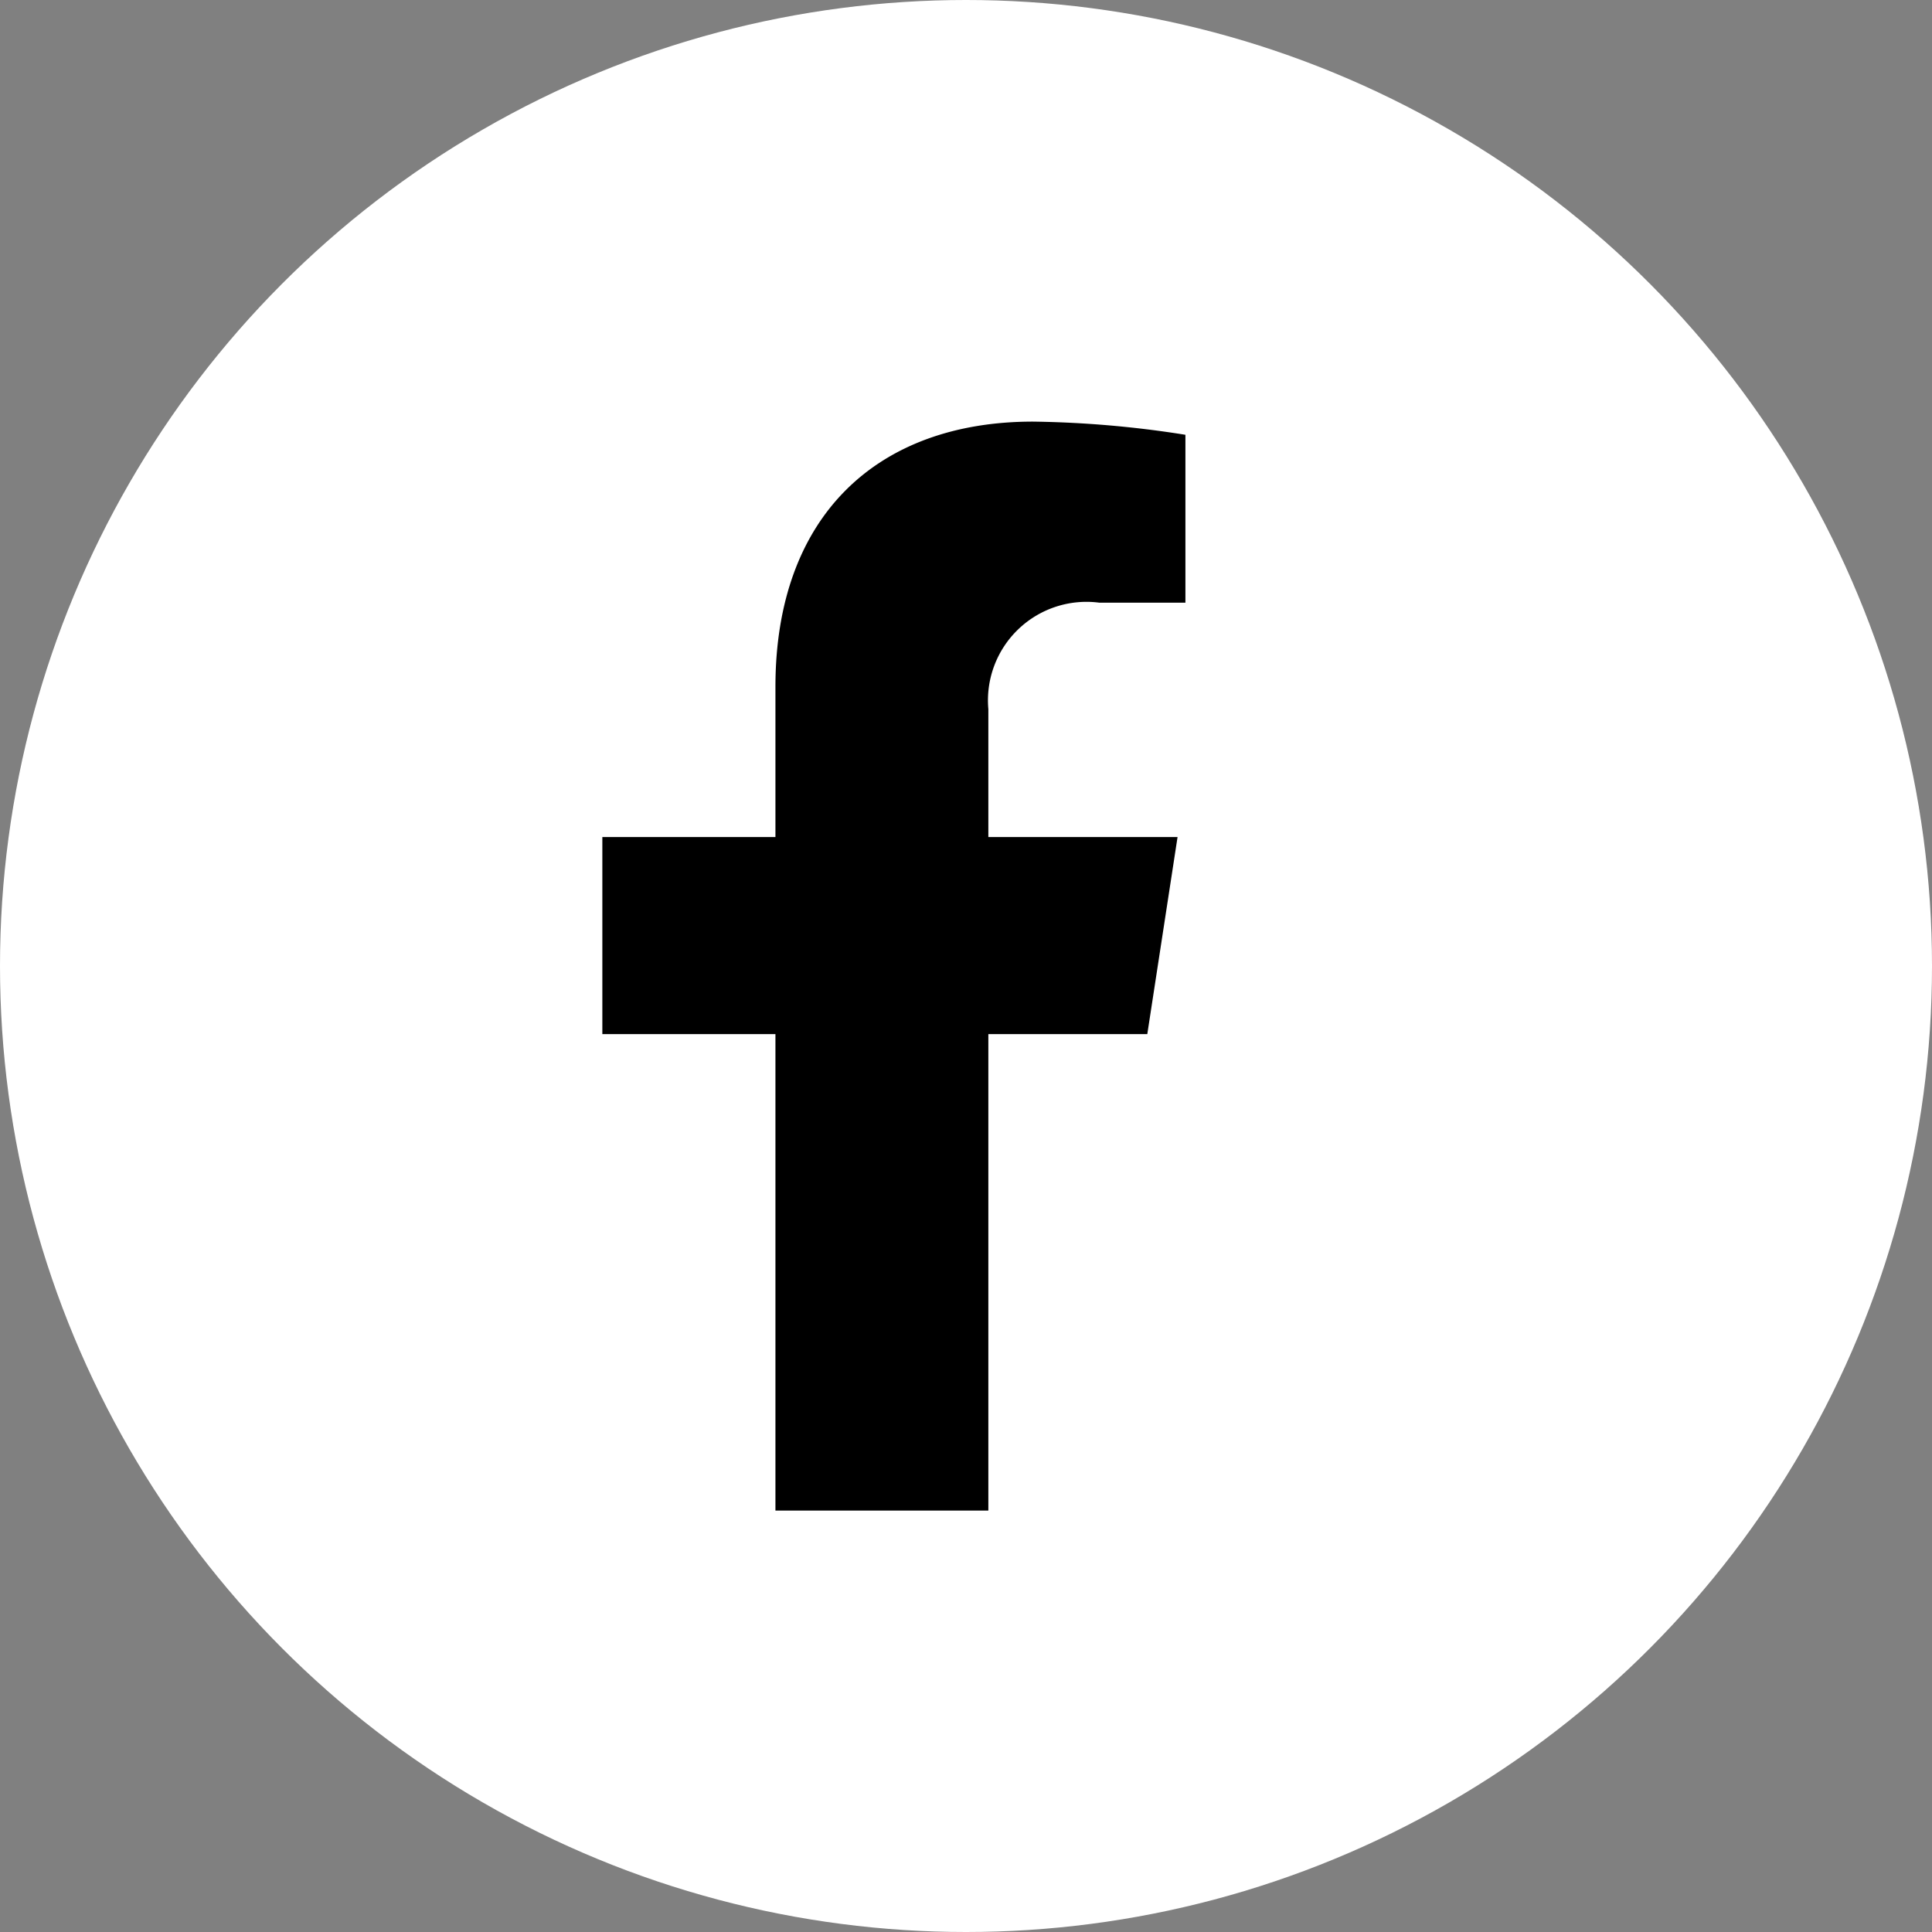
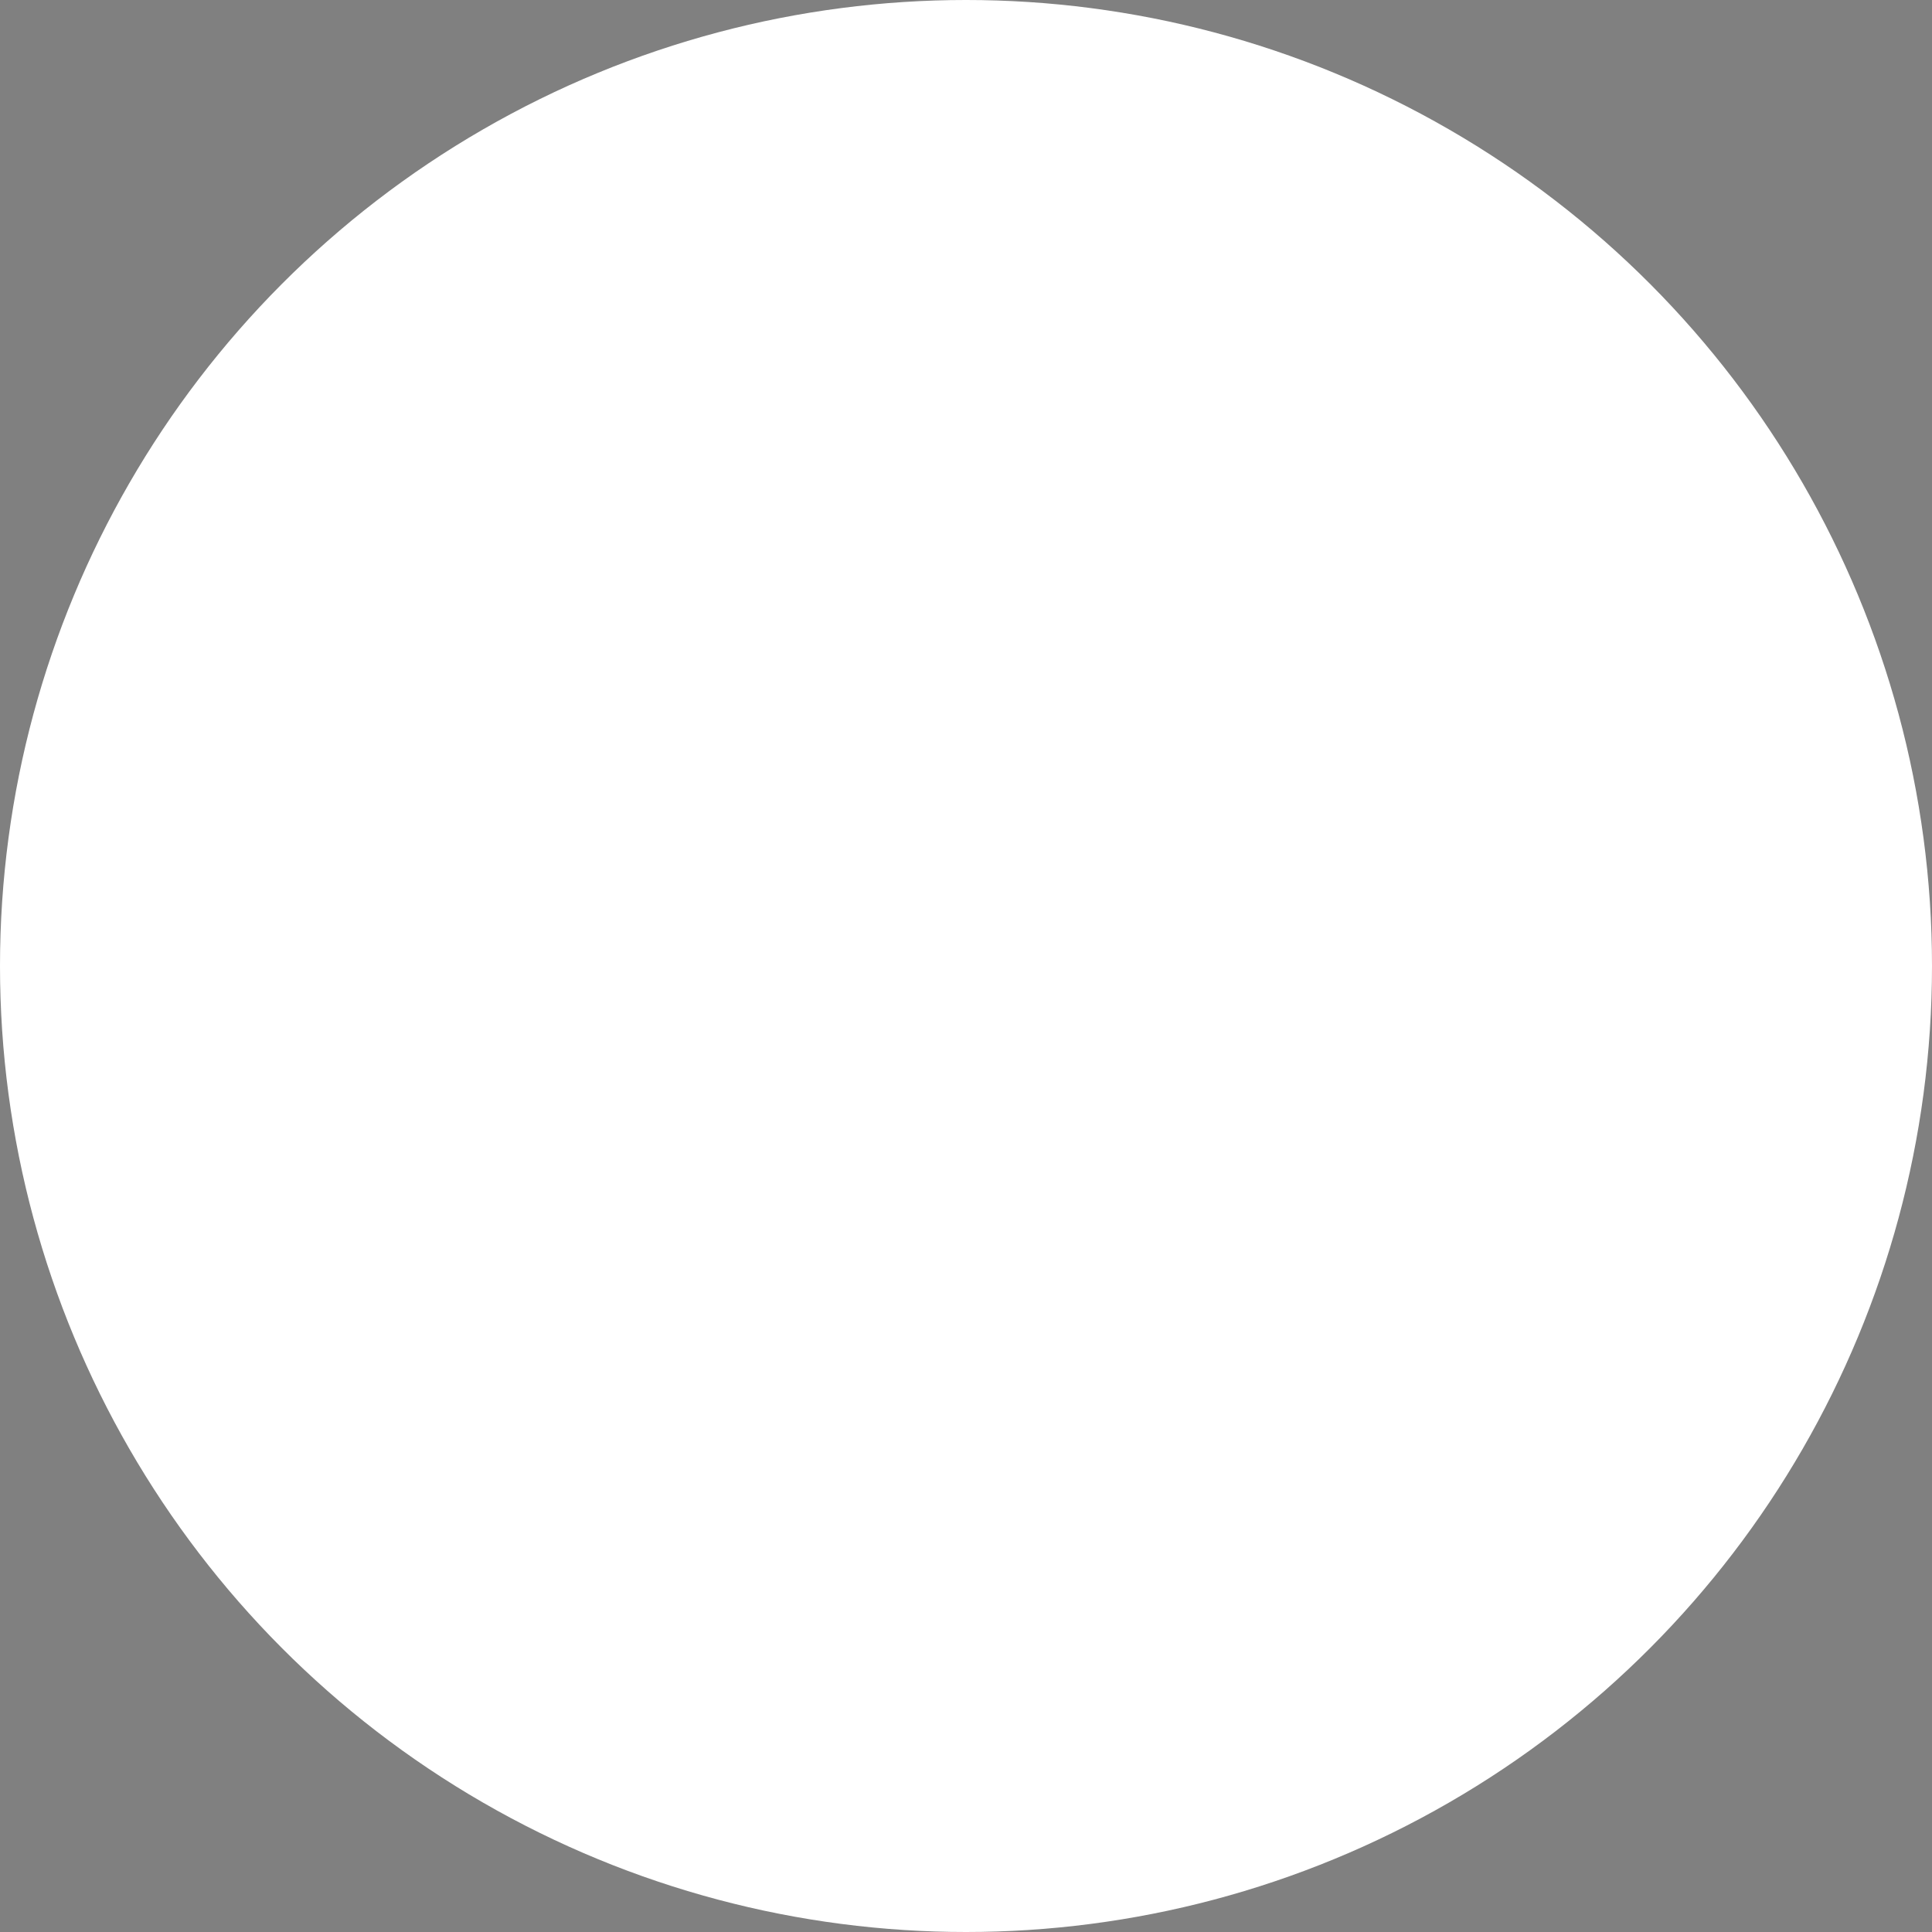
<svg xmlns="http://www.w3.org/2000/svg" width="44" height="44" viewBox="0 0 44 44">
  <rect x="0" y="0" width="44" height="44" fill="#808080" stroke="none" />
  <g id="Group_76" data-name="Group 76" transform="translate(-246 -1112)">
    <circle id="Ellipse_11" data-name="Ellipse 11" cx="22" cy="22" r="22" transform="translate(246 1112)" fill="#fff" />
-     <path id="Icon_awesome-facebook-f" data-name="Icon awesome-facebook-f" d="M14.02,13.949l.689-4.488H10.4V6.549a2.244,2.244,0,0,1,2.53-2.425h1.958V.3A23.873,23.873,0,0,0,11.416,0C7.869,0,5.551,2.149,5.551,6.041v3.42H1.609v4.488H5.551V24.8H10.4V13.949Z" transform="translate(258.109 1121.602)" />
  </g>
</svg>